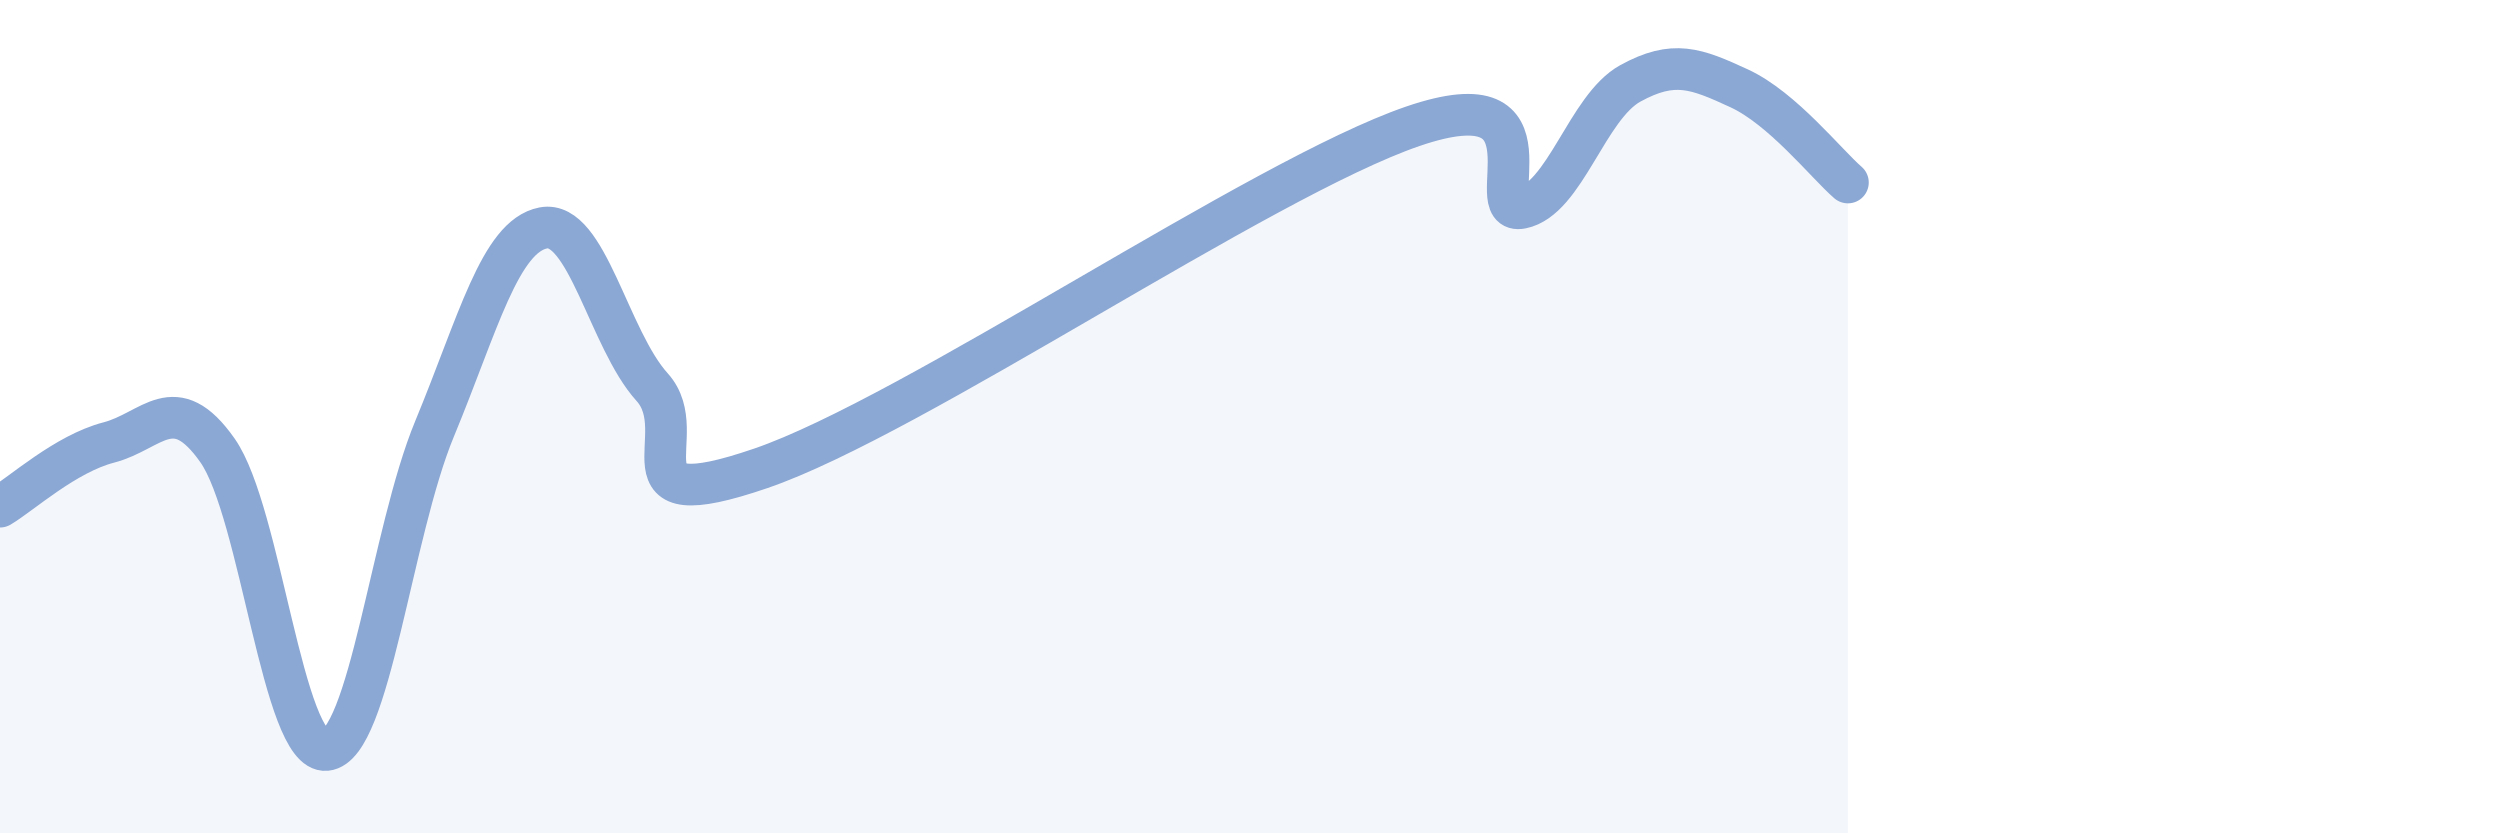
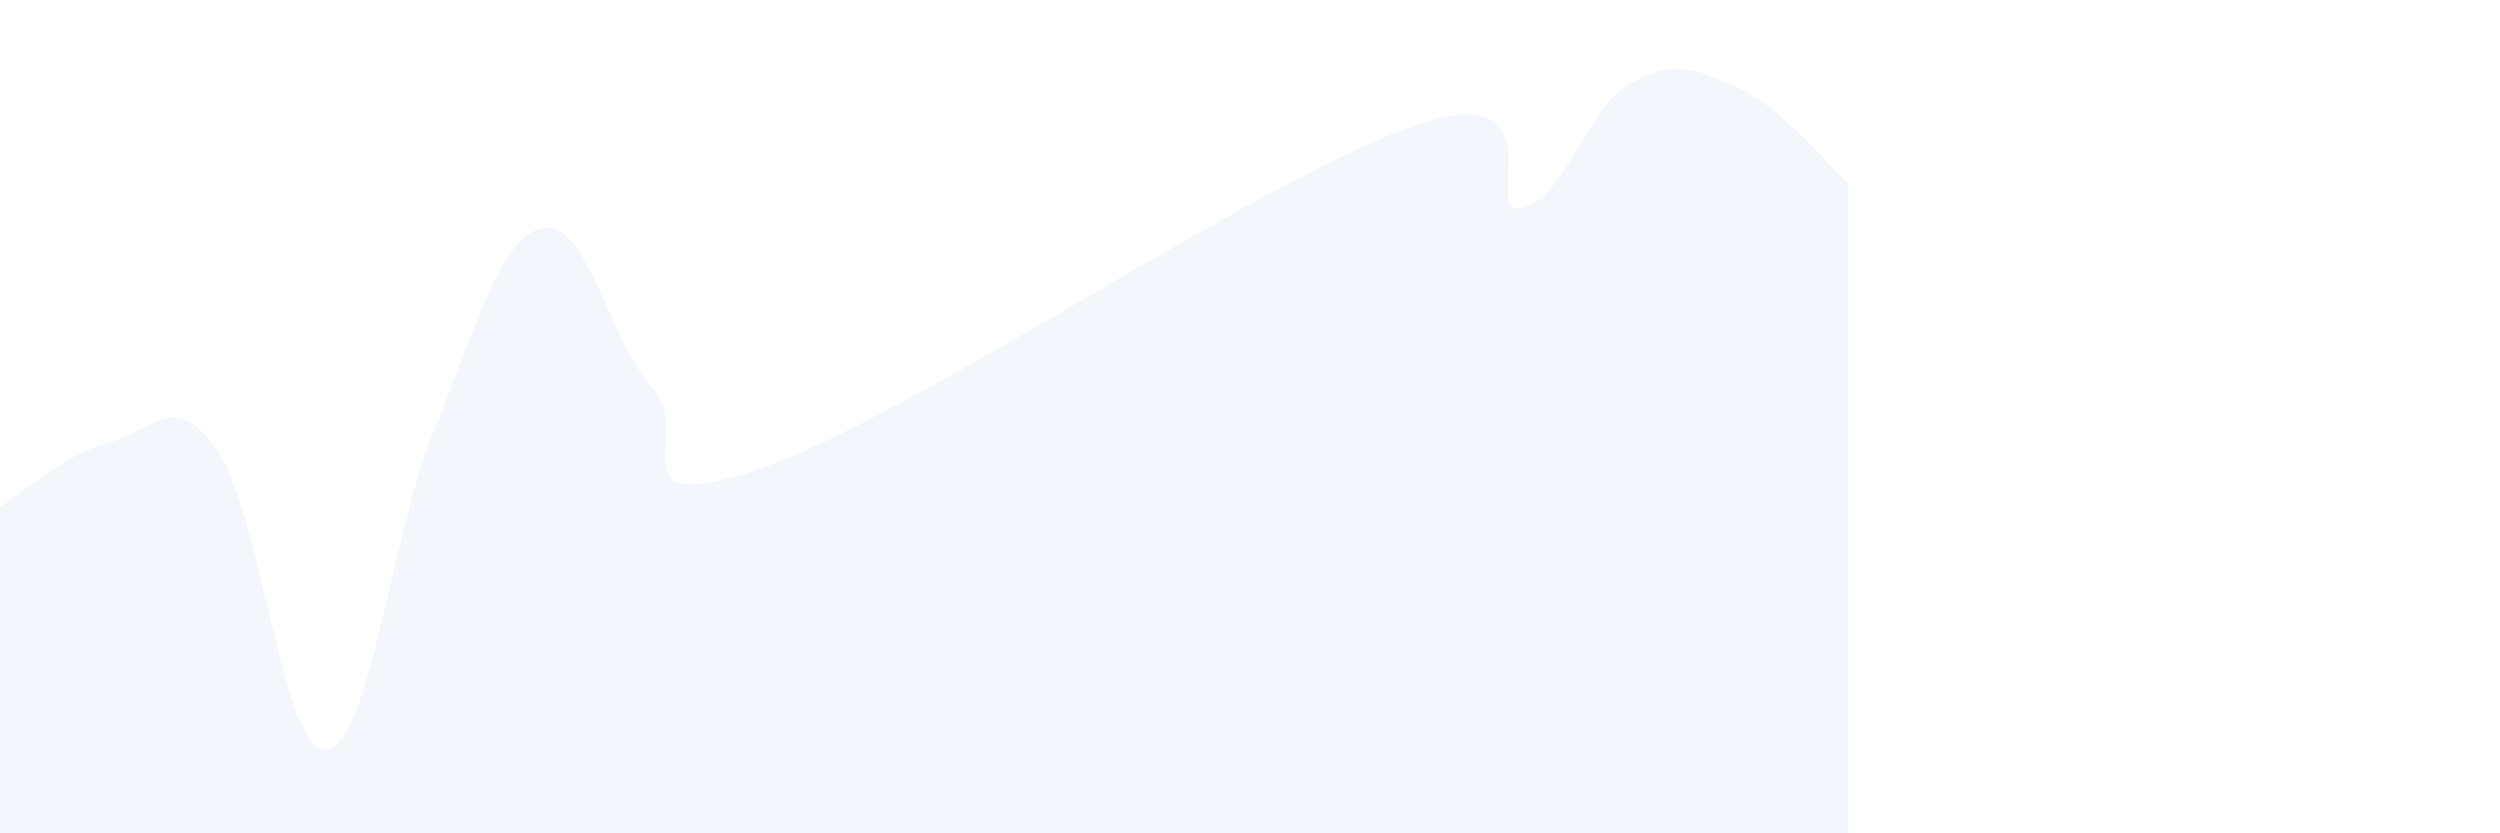
<svg xmlns="http://www.w3.org/2000/svg" width="60" height="20" viewBox="0 0 60 20">
  <path d="M 0,12.16 C 0.52,11.85 1.57,10.89 2.61,10.62 C 3.65,10.35 4.18,9.33 5.22,10.81 C 6.26,12.29 6.79,18.1 7.83,18 C 8.87,17.9 9.39,12.8 10.43,10.29 C 11.47,7.78 12,5.67 13.04,5.47 C 14.08,5.27 14.61,8.14 15.65,9.29 C 16.69,10.44 14.61,12.49 18.26,11.24 C 21.91,9.99 30.26,4.28 33.91,3.03 C 37.56,1.78 35.48,5.2 36.52,4.99 C 37.56,4.78 38.09,2.57 39.13,2 C 40.17,1.43 40.7,1.64 41.74,2.12 C 42.78,2.6 43.83,3.93 44.35,4.38L44.35 20L0 20Z" fill="#8ba7d3" opacity="0.1" stroke-linecap="round" stroke-linejoin="round" />
-   <path d="M 0,12.16 C 0.52,11.85 1.57,10.89 2.61,10.62 C 3.65,10.35 4.18,9.33 5.22,10.81 C 6.26,12.29 6.79,18.1 7.83,18 C 8.87,17.9 9.39,12.8 10.43,10.29 C 11.47,7.78 12,5.67 13.04,5.47 C 14.08,5.27 14.61,8.14 15.65,9.29 C 16.69,10.44 14.61,12.49 18.26,11.24 C 21.91,9.99 30.26,4.28 33.91,3.03 C 37.56,1.78 35.48,5.2 36.52,4.99 C 37.56,4.78 38.09,2.57 39.13,2 C 40.17,1.43 40.7,1.64 41.74,2.12 C 42.78,2.6 43.83,3.93 44.35,4.38" stroke="#8ba7d3" stroke-width="1" fill="none" stroke-linecap="round" stroke-linejoin="round" />
</svg>